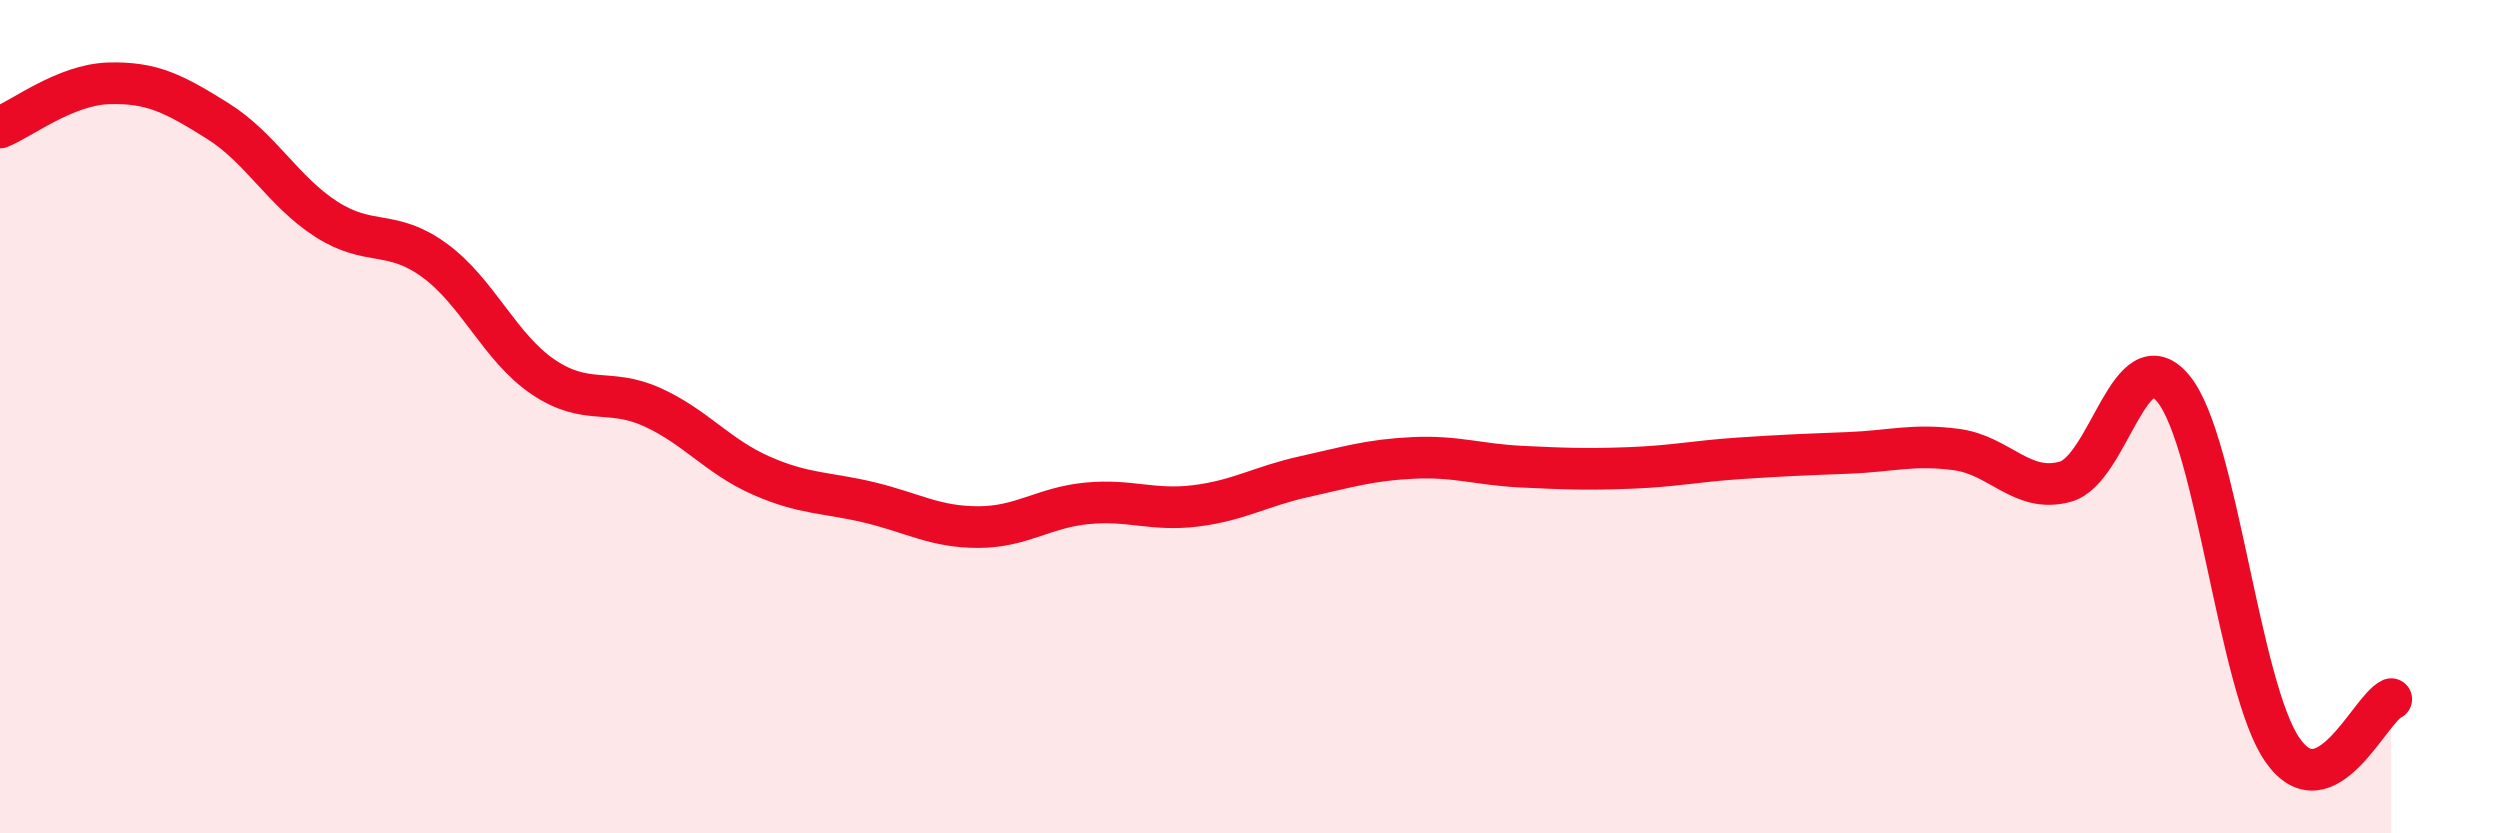
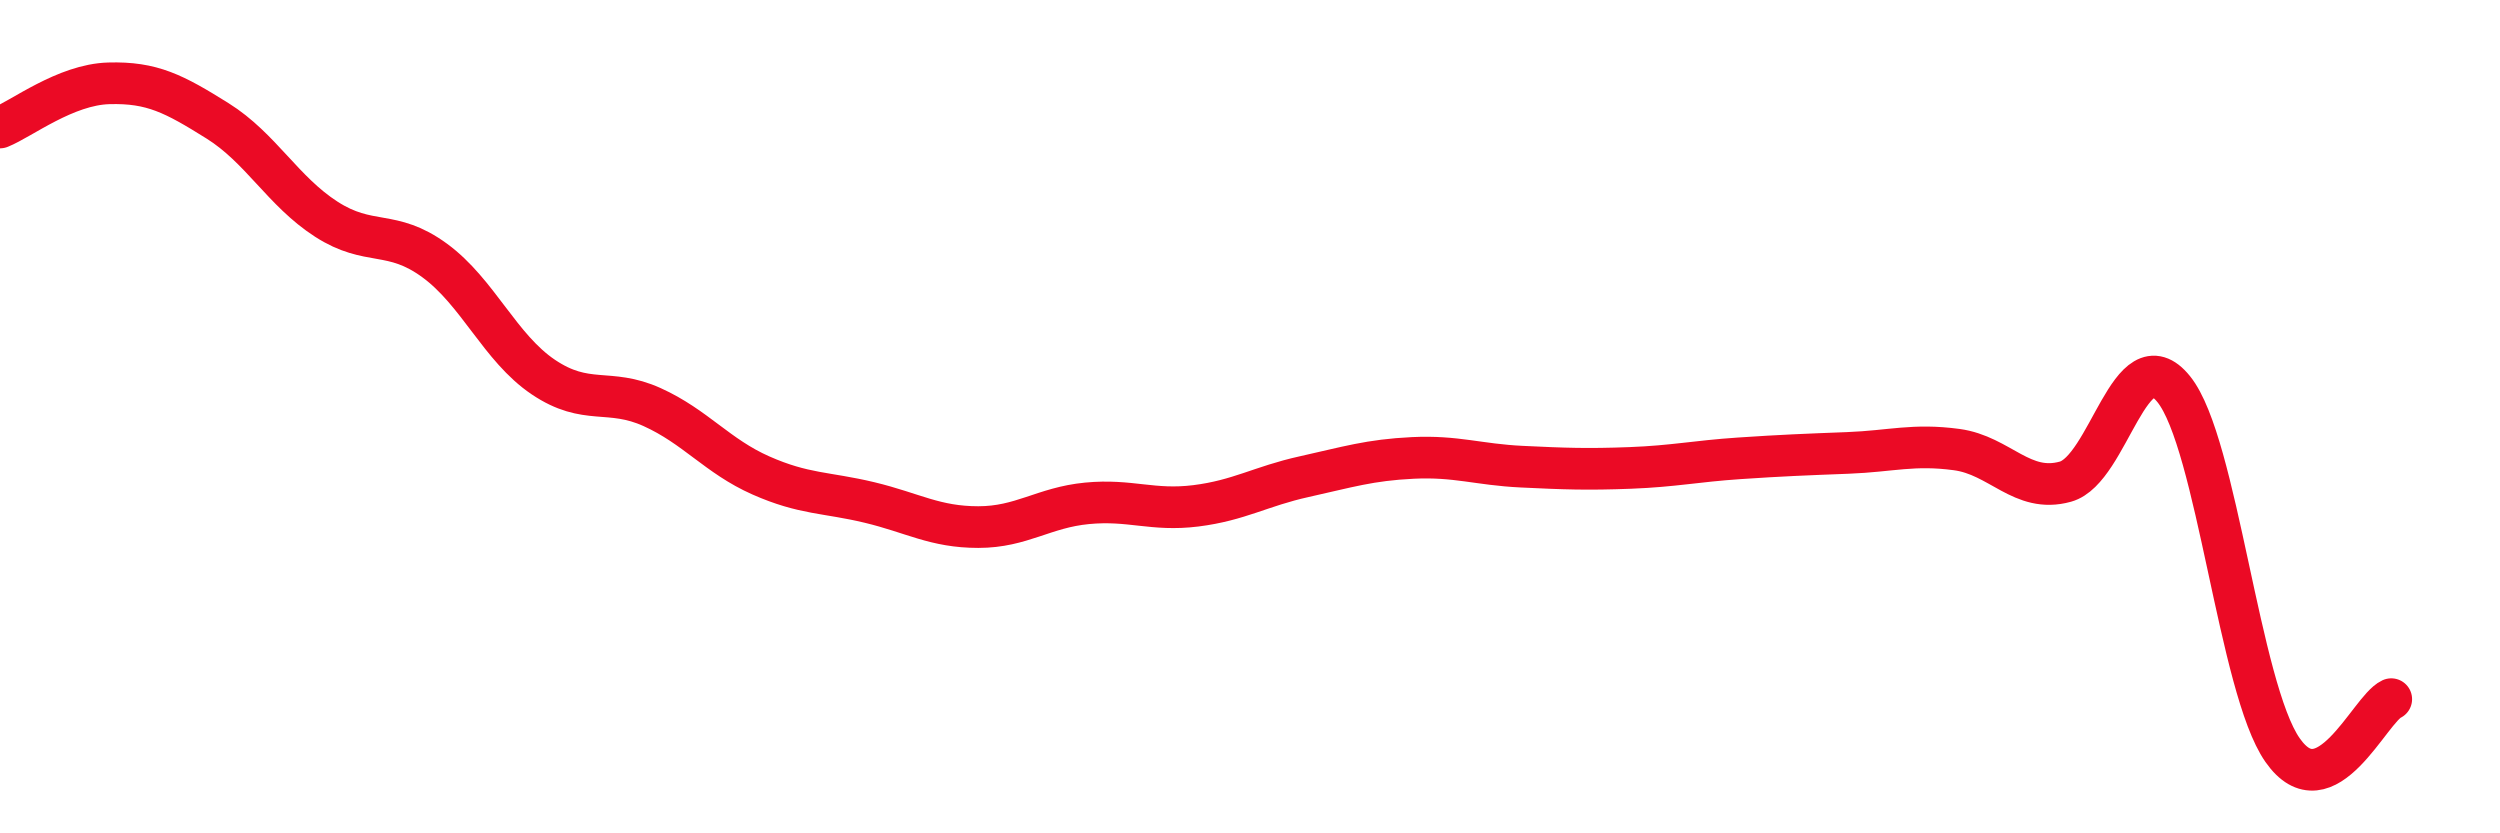
<svg xmlns="http://www.w3.org/2000/svg" width="60" height="20" viewBox="0 0 60 20">
-   <path d="M 0,3.06 C 0.52,2.85 1.57,2.03 2.61,2 C 3.65,1.97 4.18,2.25 5.22,2.9 C 6.26,3.55 6.79,4.59 7.83,5.26 C 8.87,5.93 9.39,5.49 10.43,6.25 C 11.47,7.01 12,8.35 13.04,9.05 C 14.08,9.75 14.61,9.3 15.65,9.77 C 16.69,10.24 17.22,10.95 18.26,11.41 C 19.3,11.87 19.83,11.81 20.87,12.06 C 21.91,12.31 22.44,12.65 23.48,12.65 C 24.52,12.65 25.05,12.18 26.09,12.08 C 27.13,11.98 27.66,12.27 28.7,12.14 C 29.74,12.01 30.26,11.67 31.3,11.44 C 32.34,11.21 32.87,11.04 33.91,10.99 C 34.95,10.94 35.48,11.15 36.52,11.2 C 37.56,11.25 38.09,11.27 39.13,11.23 C 40.17,11.19 40.7,11.07 41.74,11 C 42.78,10.93 43.31,10.91 44.35,10.87 C 45.39,10.83 45.92,10.65 46.96,10.79 C 48,10.93 48.53,11.85 49.57,11.56 C 50.61,11.27 51.13,8.05 52.17,9.34 C 53.21,10.63 53.74,16.51 54.78,18 C 55.82,19.49 56.87,17.02 57.39,16.78L57.39 20L0 20Z" fill="#EB0A25" opacity="0.1" stroke-linecap="round" stroke-linejoin="round" />
  <path d="M 0,3.06 C 0.52,2.85 1.57,2.03 2.61,2 C 3.65,1.97 4.18,2.25 5.22,2.9 C 6.26,3.55 6.79,4.59 7.83,5.26 C 8.87,5.93 9.39,5.49 10.43,6.25 C 11.47,7.01 12,8.35 13.04,9.05 C 14.08,9.75 14.61,9.3 15.65,9.77 C 16.69,10.24 17.22,10.95 18.26,11.41 C 19.3,11.87 19.83,11.81 20.87,12.06 C 21.91,12.31 22.44,12.65 23.48,12.65 C 24.52,12.65 25.05,12.18 26.09,12.08 C 27.13,11.98 27.66,12.27 28.7,12.14 C 29.74,12.01 30.26,11.67 31.3,11.44 C 32.34,11.21 32.87,11.04 33.91,10.99 C 34.95,10.94 35.48,11.15 36.52,11.2 C 37.56,11.25 38.09,11.27 39.13,11.23 C 40.17,11.19 40.7,11.07 41.74,11 C 42.78,10.93 43.31,10.91 44.35,10.87 C 45.39,10.83 45.92,10.65 46.96,10.79 C 48,10.93 48.53,11.85 49.57,11.56 C 50.61,11.27 51.13,8.05 52.17,9.34 C 53.21,10.63 53.74,16.51 54.78,18 C 55.82,19.49 56.87,17.02 57.39,16.78" stroke="#EB0A25" stroke-width="1" fill="none" stroke-linecap="round" stroke-linejoin="round" />
</svg>